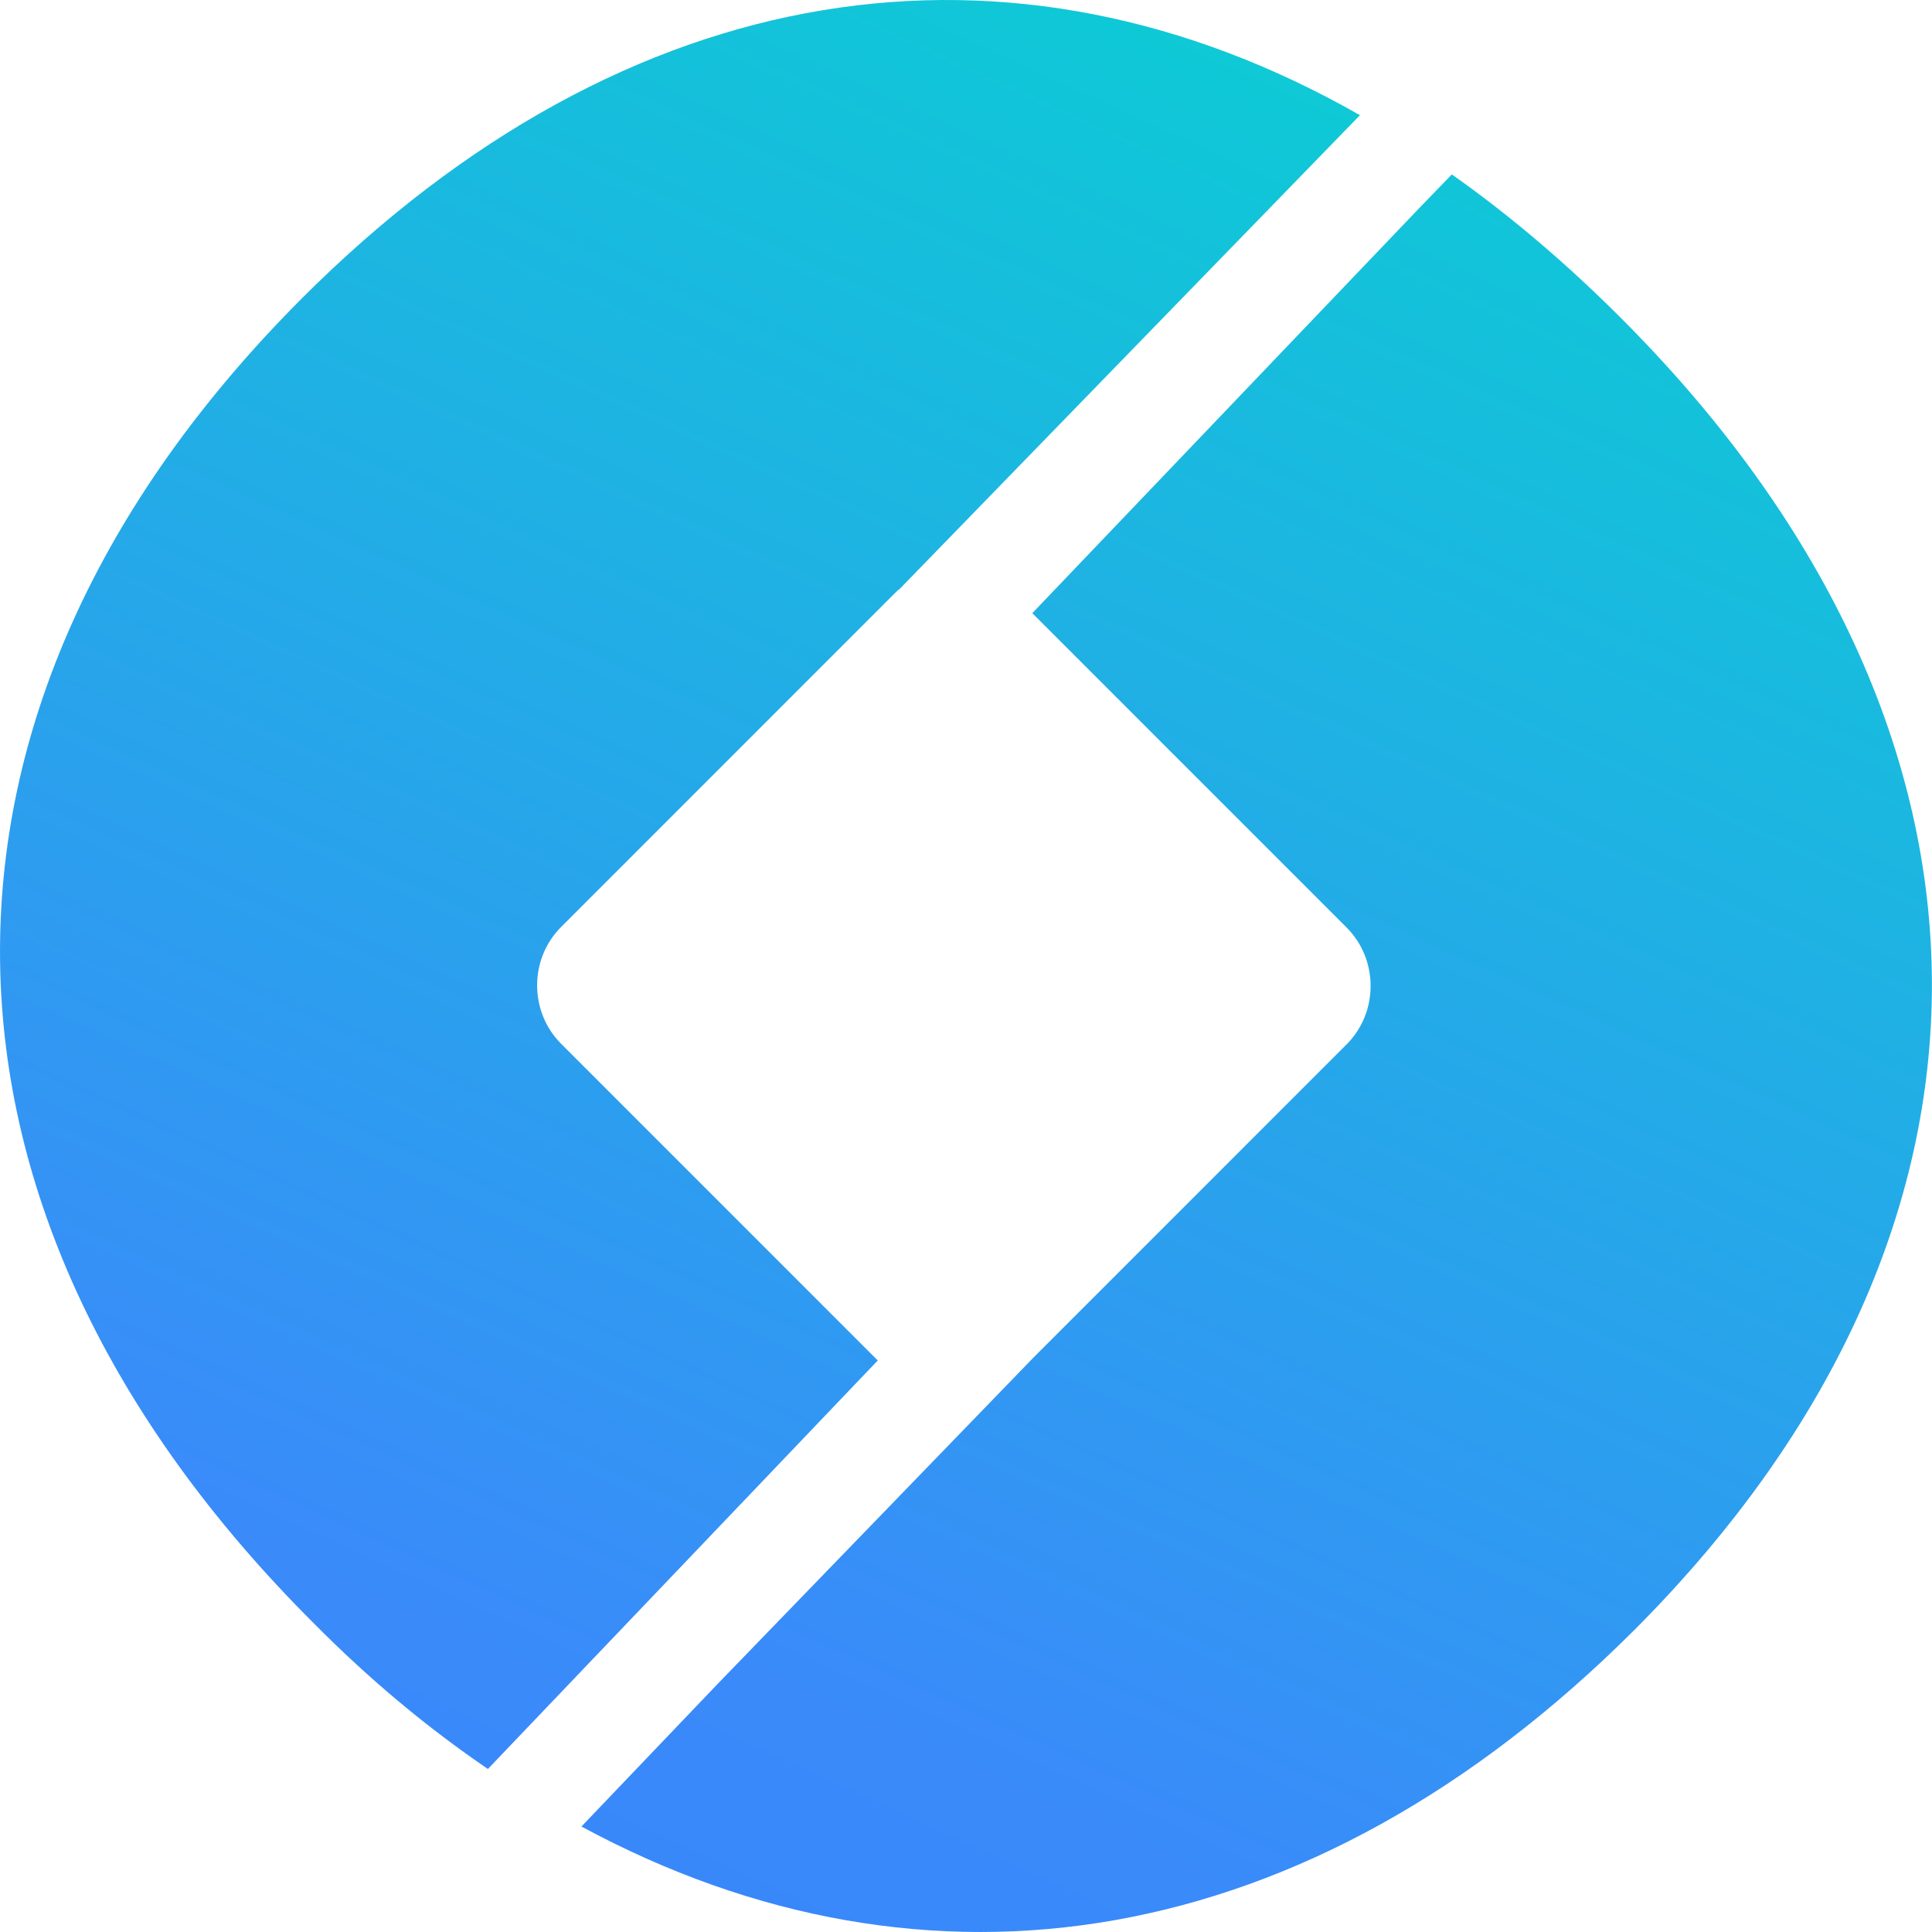
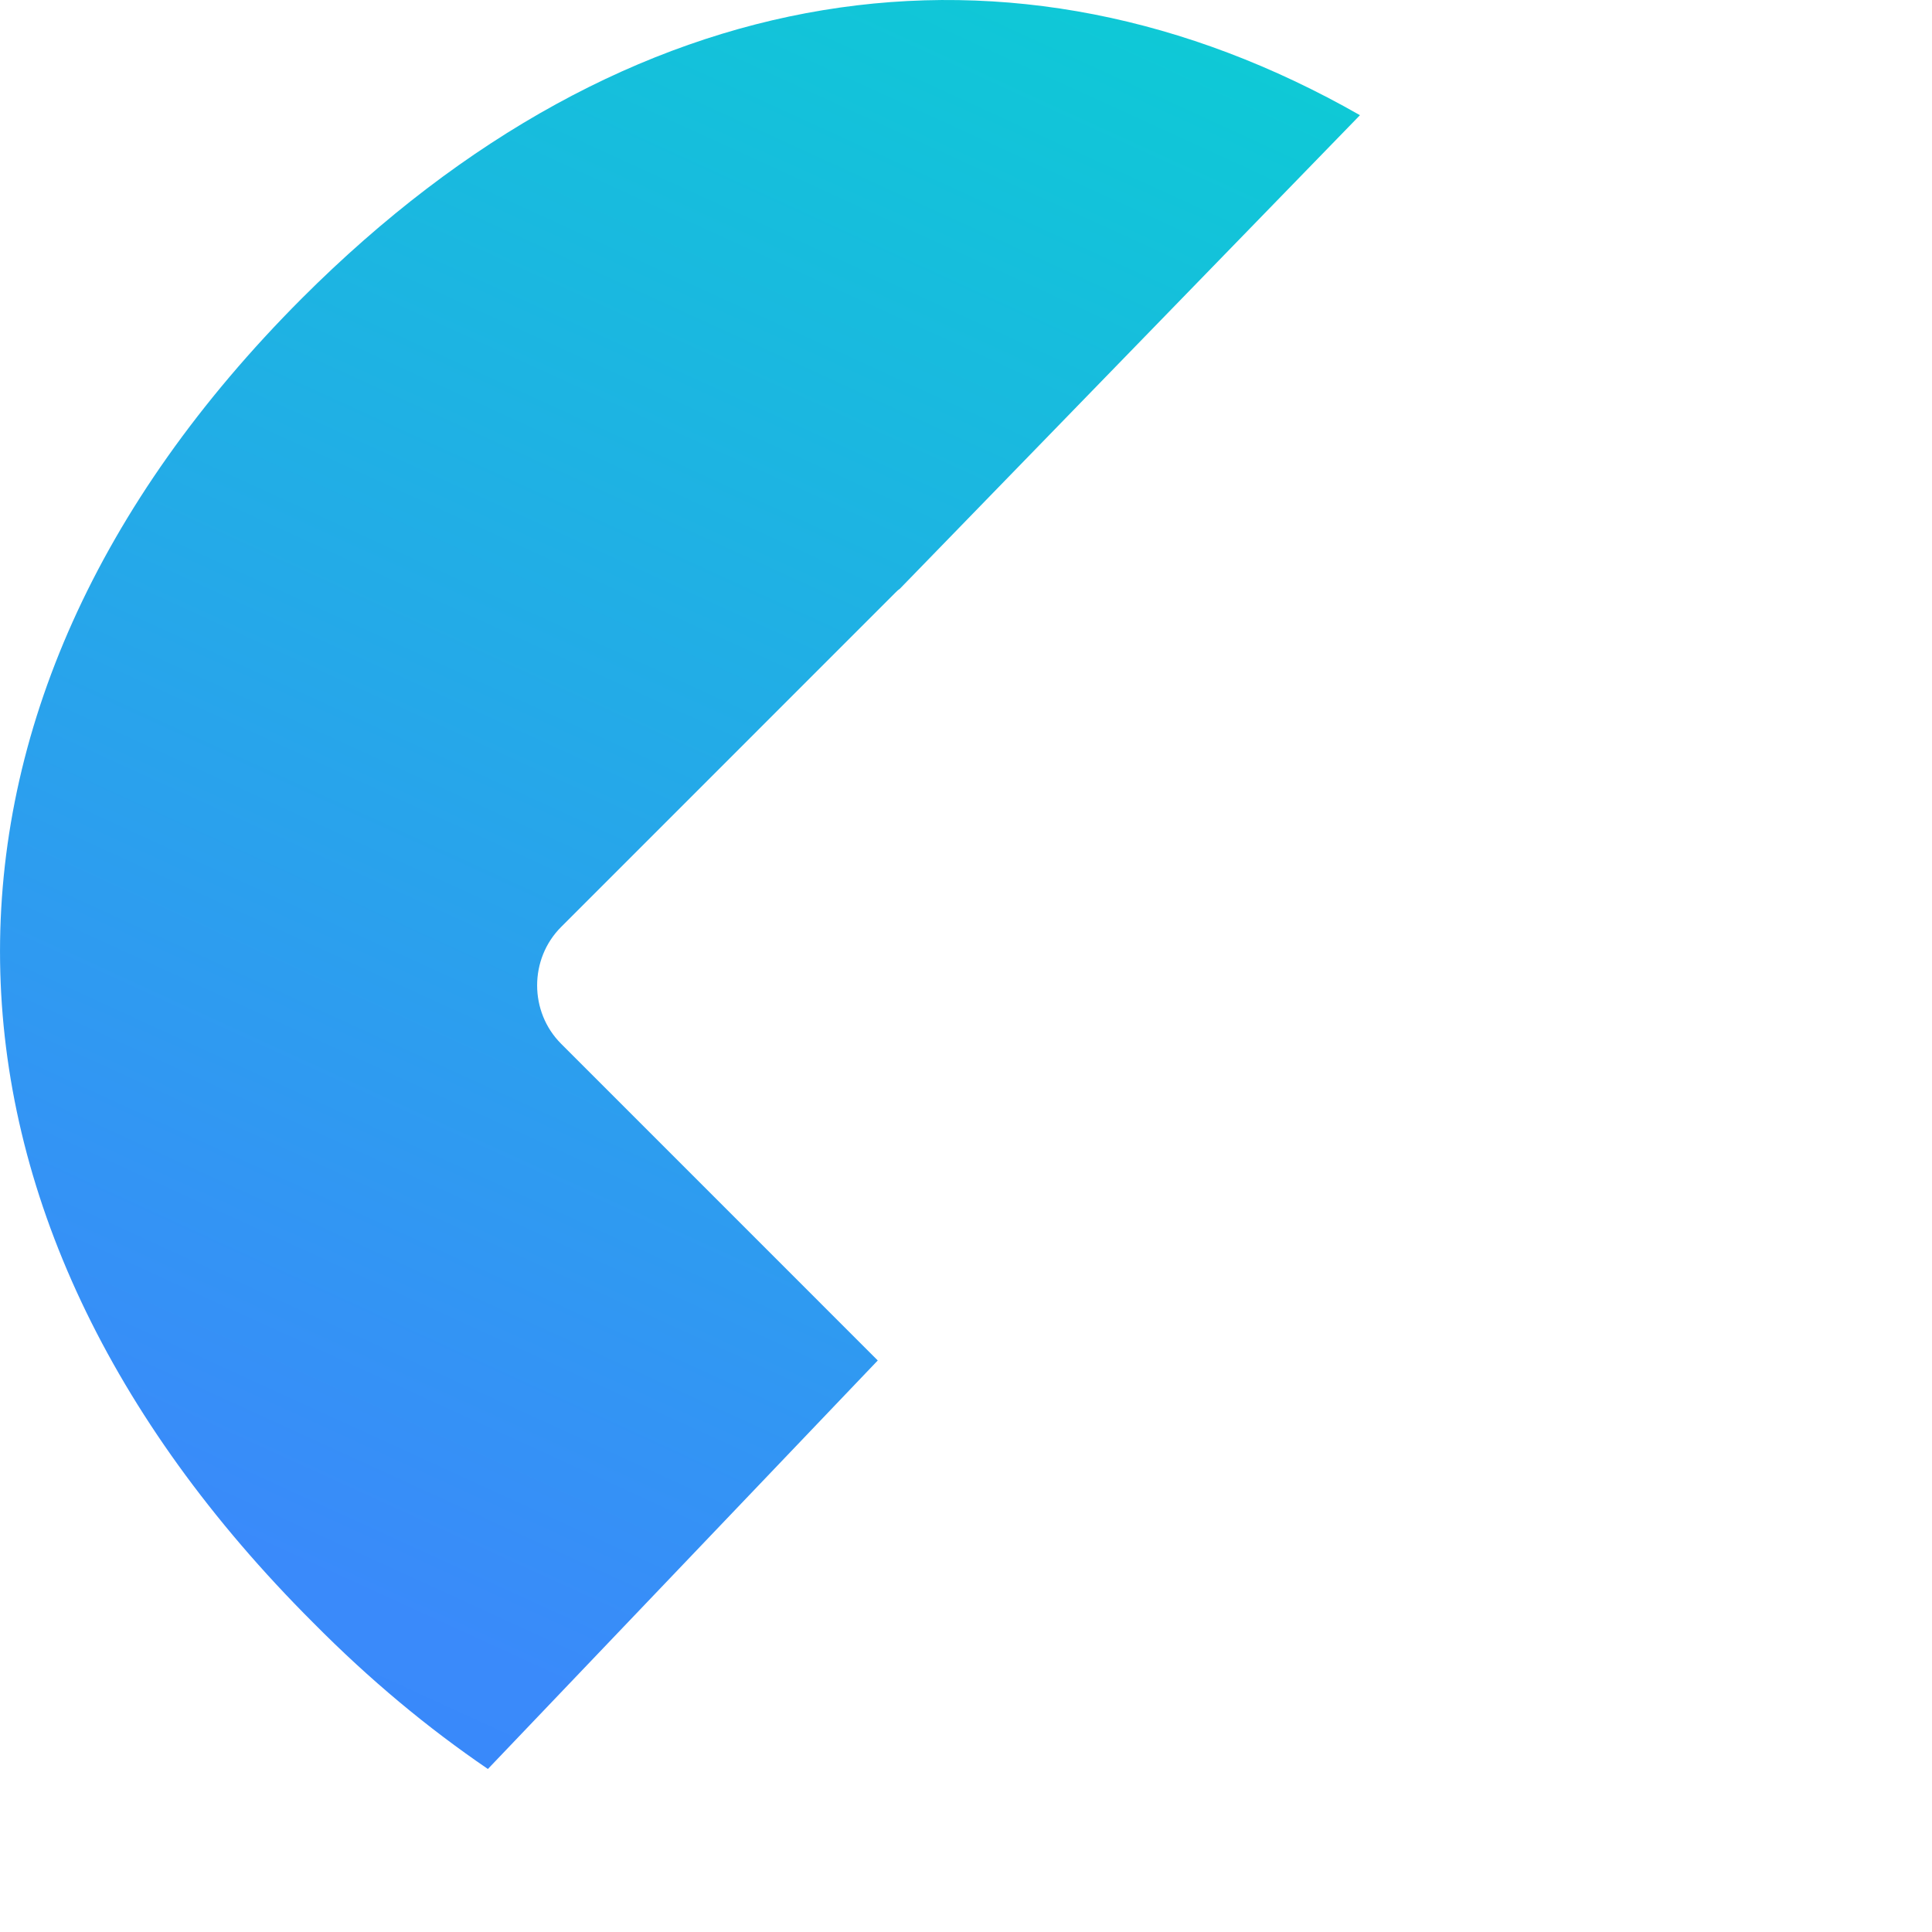
<svg xmlns="http://www.w3.org/2000/svg" xmlns:ns1="http://sodipodi.sourceforge.net/DTD/sodipodi-0.dtd" xmlns:ns2="http://www.inkscape.org/namespaces/inkscape" width="256" height="256" viewBox="0 0 256 256" fill="none" version="1.1" id="svg1066" ns1:docname="Scallop SCLP Coin Icon 256x256.svg" ns2:version="1.1 (c68e22c387, 2021-05-23)">
  <ns1:namedview id="namedview1068" pagecolor="#ffffff" bordercolor="#666666" borderopacity="1.0" ns2:pageshadow="2" ns2:pageopacity="0.0" ns2:pagecheckerboard="0" showgrid="false" ns2:zoom="0.89968153" ns2:cx="56.130973" ns2:cy="109.48319" ns2:window-width="1366" ns2:window-height="705" ns2:window-x="-8" ns2:window-y="-8" ns2:window-maximized="1" ns2:current-layer="svg1066" />
  <g id="g1209" transform="scale(6.399,6.4)">
    <path d="m 28.161,2.385 c -3.176,3.272 -6.352,6.533 -9.528,9.805 -0.036,0.024 -0.06,0.048 -0.096,0.084 l -6.918,6.918 c -0.662,0.662 -0.662,1.756 0,2.418 l 6.557,6.557 -8.073,8.458 c -1.251,-0.854 -2.442,-1.841 -3.621,-3.032 -8.458,-8.446 -8.746,-18.889 -0.229,-27.418 6.749,-6.749 14.714,-7.892 21.908,-3.79 z" fill="url(#paint0_linear)" id="path1046" style="fill:url(#paint0_linear)" />
-     <path d="m 33.84,33.75 c -6.737,6.725 -14.654,7.928 -21.8,4.066 l 2.839,-2.972 c 2.178,-2.25 4.343,-4.487 6.521,-6.737 l 2.19,-2.19 4.295,-4.295 c 0.662,-0.662 0.662,-1.756 0,-2.418 l -1.973,-1.973 -4.536,-4.536 7.989,-8.362 0.698,-0.722 c 1.179,0.83 2.358,1.829 3.477,2.948 8.386,8.361 8.746,18.732 0.301,27.19 z" fill="url(#paint1_linear)" id="path1048" style="fill:url(#paint1_linear)" />
  </g>
  <defs id="defs1064">
    <linearGradient id="paint0_linear" x1="23.11" y1="-13.446" x2="-30.69" y2="104.101" gradientUnits="userSpaceOnUse" gradientTransform="translate(1.4947009e-6)">
      <stop stop-color="#00DECA" id="stop1050" />
      <stop offset="0.378" stop-color="#3A8AFA" id="stop1052" />
      <stop offset="1" stop-color="#1A6AF4" id="stop1054" />
    </linearGradient>
    <linearGradient id="paint1_linear" x1="34.988" y1="-9.746" x2="-18.481" y2="107.016" gradientUnits="userSpaceOnUse" gradientTransform="translate(1.4947009e-6)">
      <stop stop-color="#00DECA" id="stop1057" />
      <stop offset="0.378" stop-color="#3A8AFA" id="stop1059" />
      <stop offset="1" stop-color="#1A6AF4" id="stop1061" />
    </linearGradient>
  </defs>
</svg>